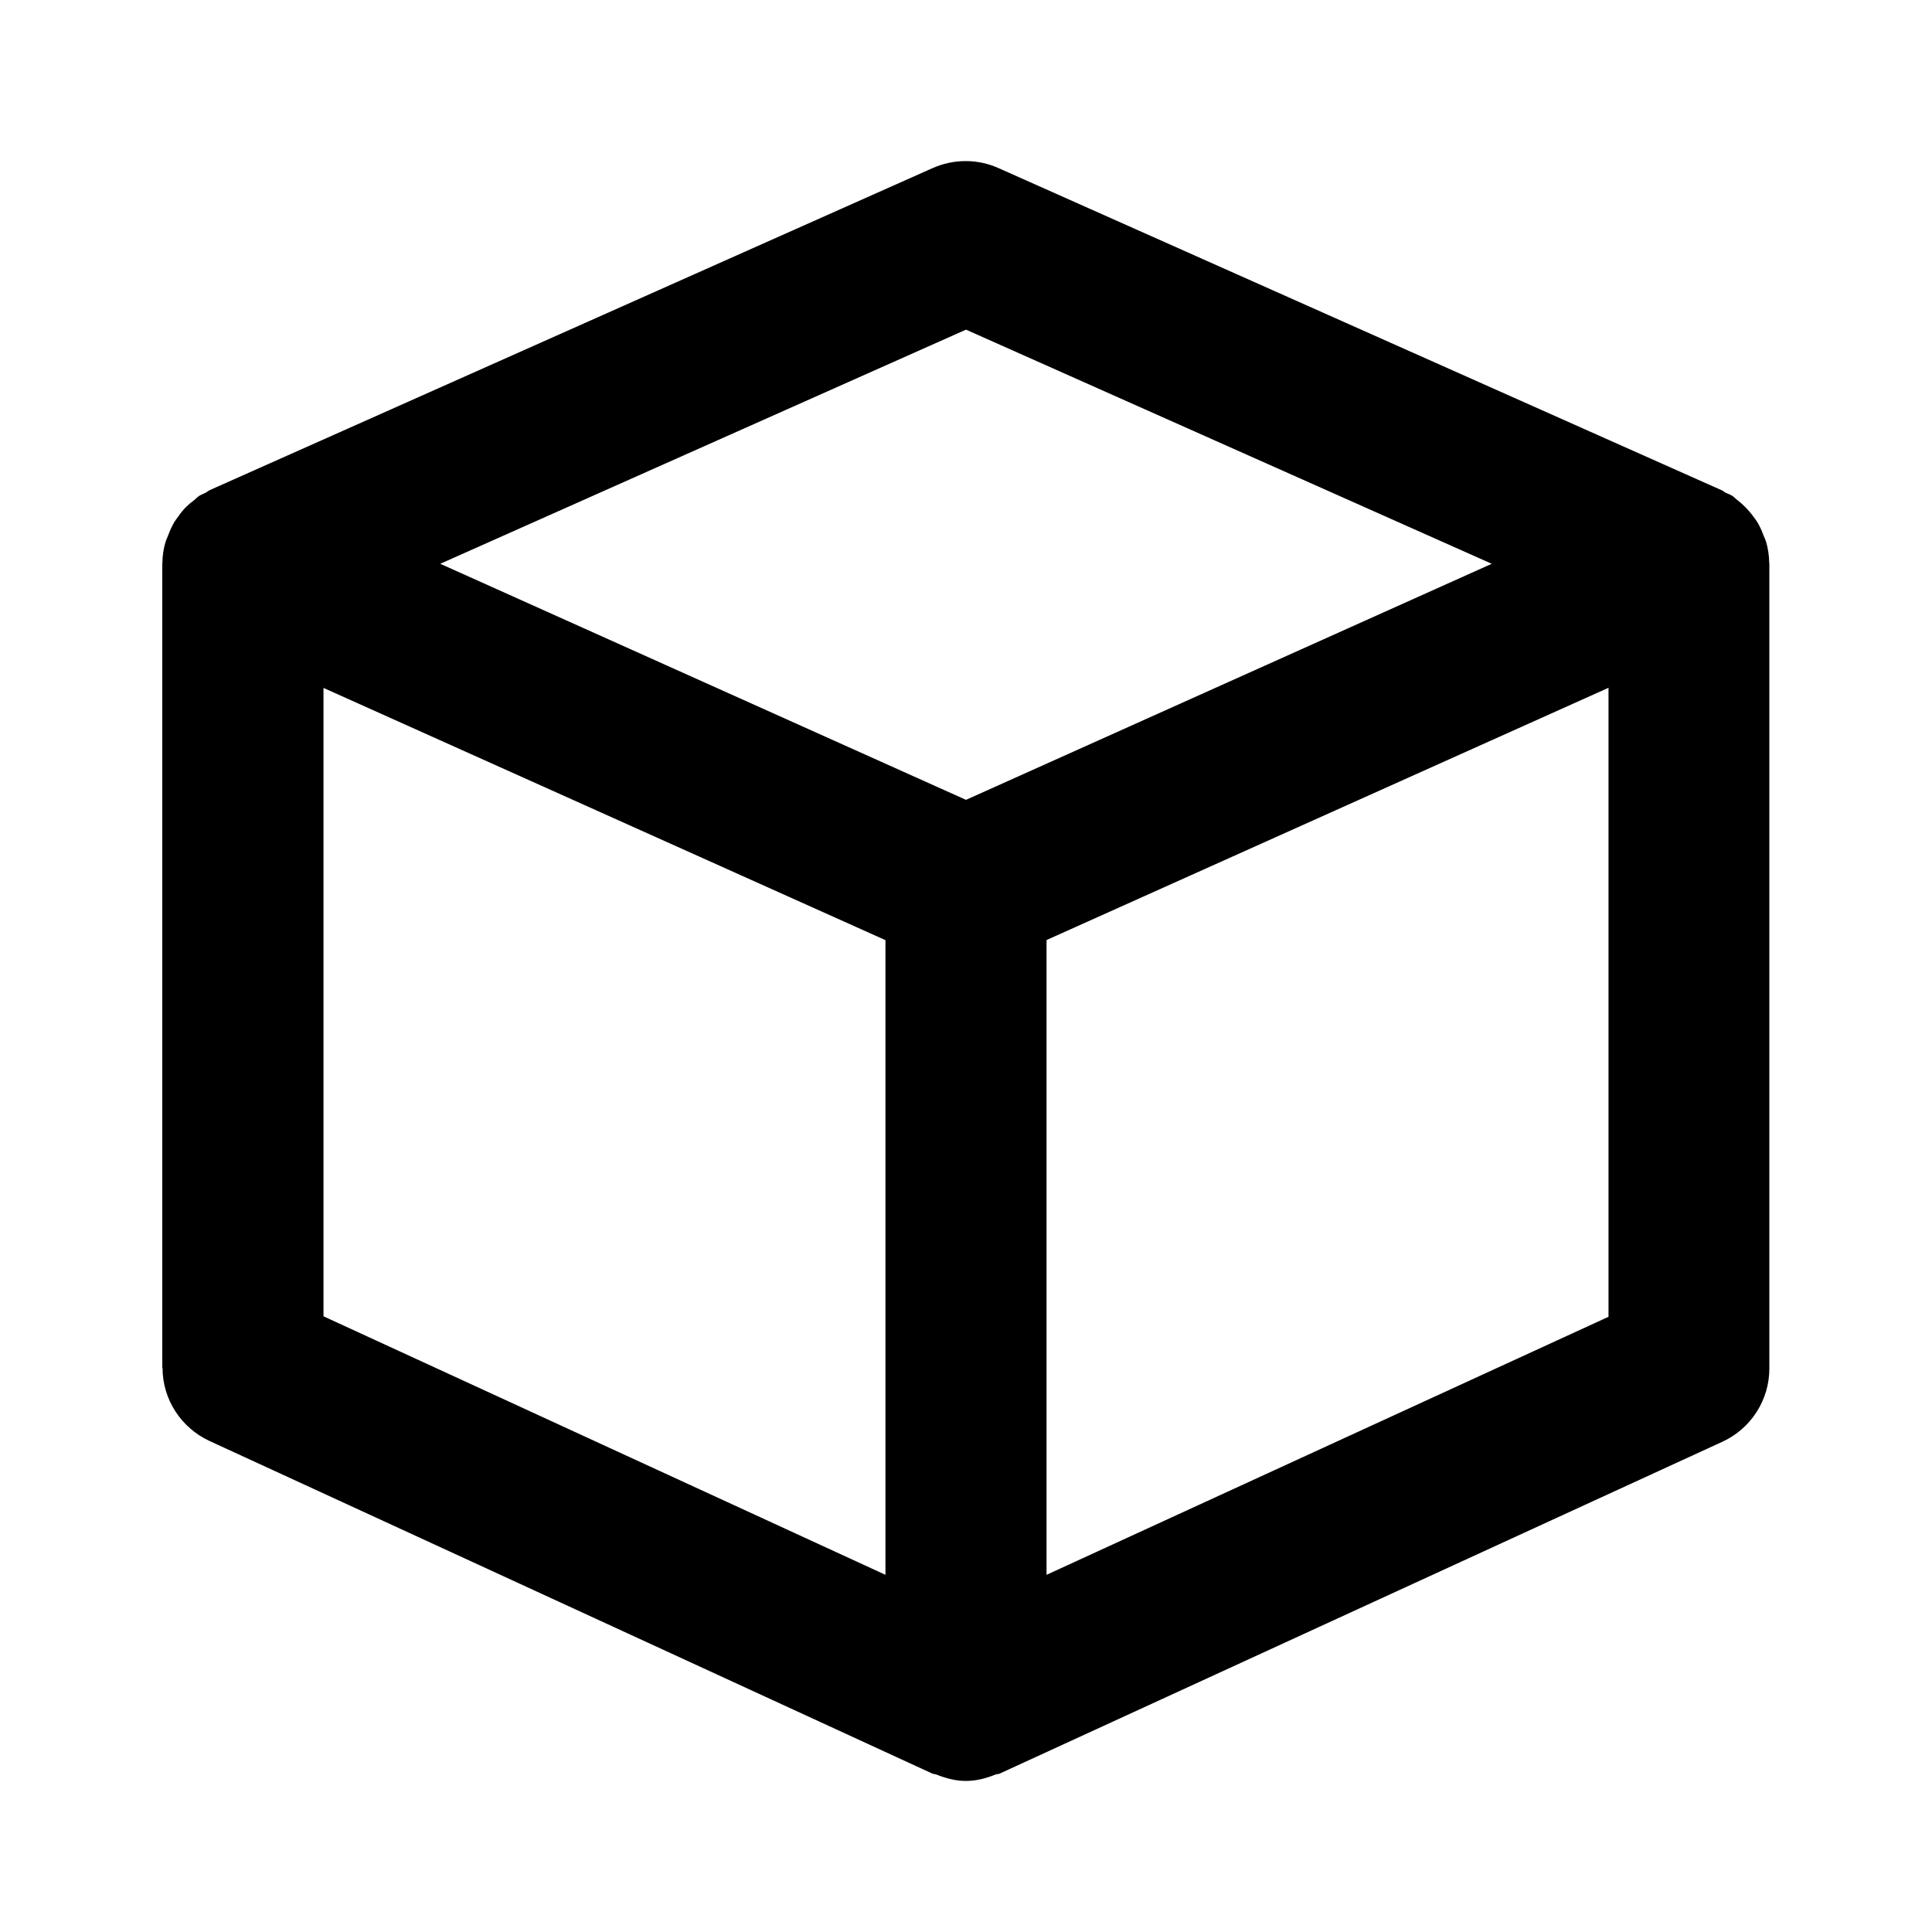
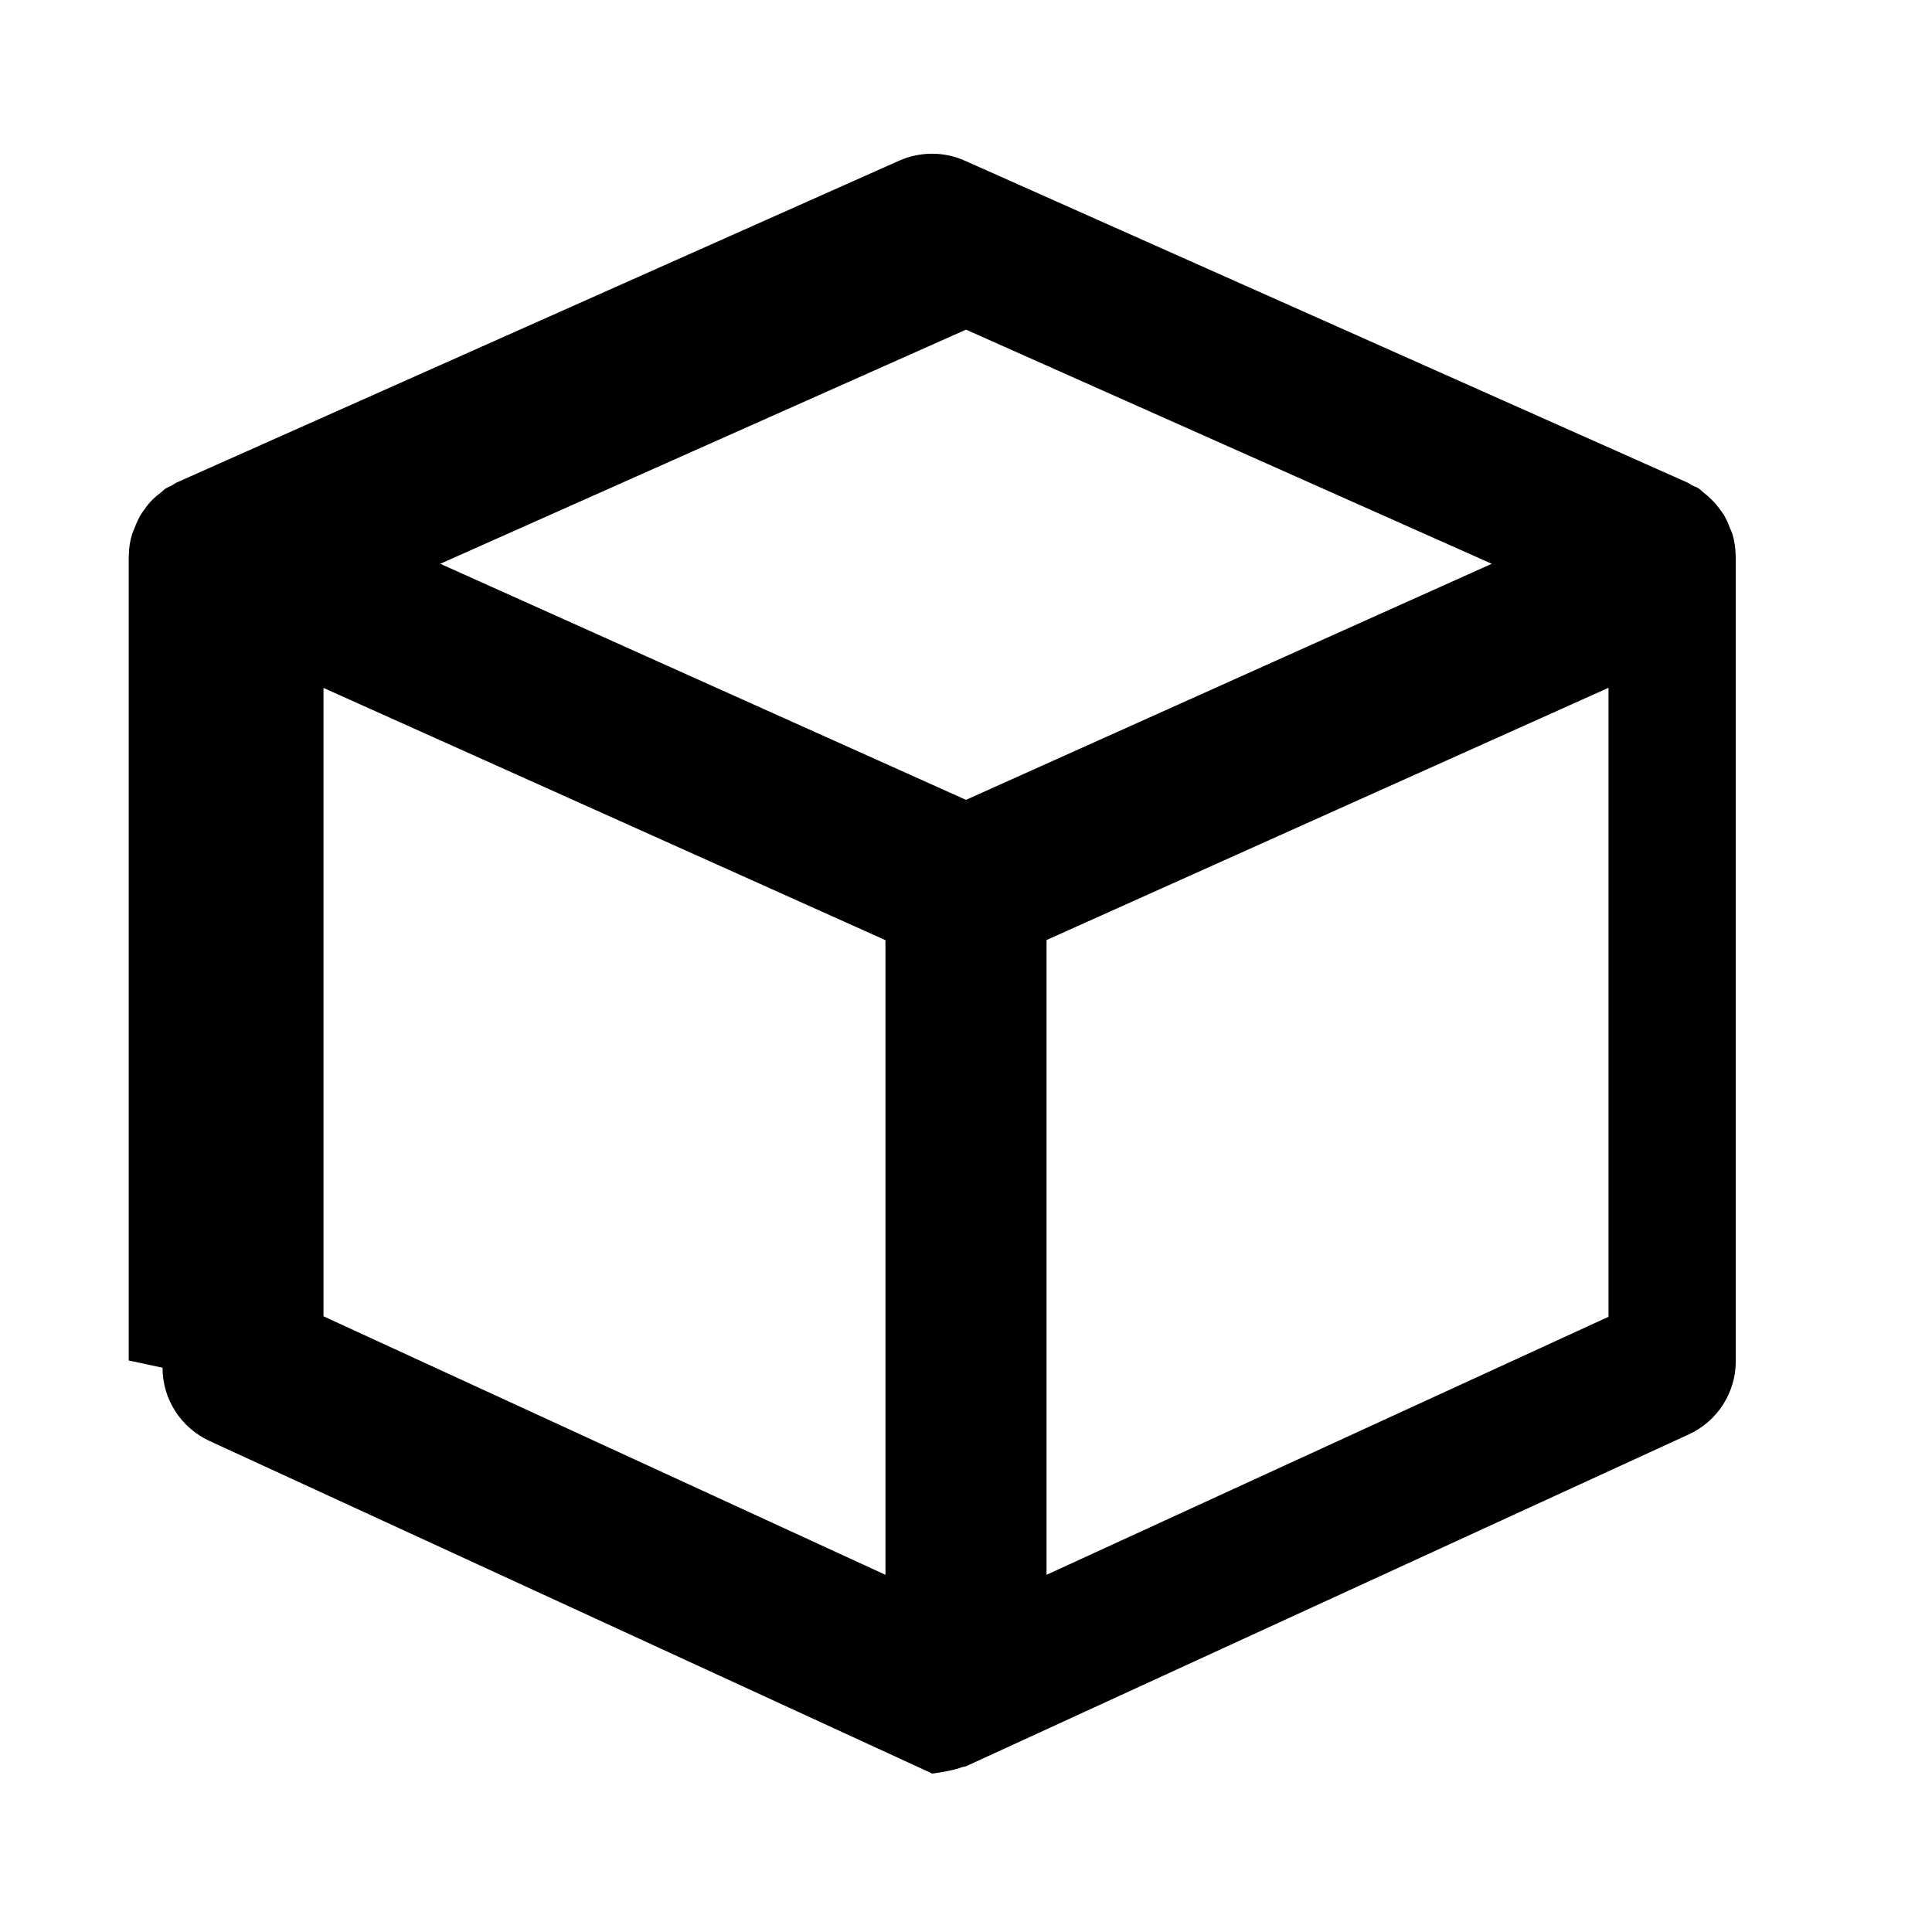
<svg xmlns="http://www.w3.org/2000/svg" version="1.1" width="16" height="16" viewBox="0 0 16 16">
  <title>bx-cube</title>
-   <path d="M1.346 11.327c0 0.267 0.157 0.497 0.384 0.604l0.004 0.002 5.987 2.755c0.010 0.005 0.021 0.003 0.031 0.007 0.080 0.032 0.163 0.054 0.247 0.054s0.167-0.021 0.245-0.053c0.011-0.004 0.022-0.003 0.033-0.007l5.987-2.749c0.237-0.109 0.389-0.346 0.389-0.606v-6.667l-0.001-0.004c-0.001-0.063-0.010-0.123-0.027-0.18l0.001 0.005c-0.005-0.019-0.014-0.035-0.021-0.053-0.015-0.042-0.032-0.078-0.052-0.112l0.002 0.003c-0.014-0.021-0.027-0.039-0.041-0.057l0.001 0.001c-0.037-0.049-0.079-0.091-0.126-0.128l-0.002-0.001c-0.014-0.011-0.025-0.024-0.040-0.034-0.017-0.012-0.038-0.017-0.056-0.027-0.013-0.006-0.021-0.015-0.035-0.021l-5.987-2.667c-0.080-0.036-0.173-0.058-0.271-0.058s-0.192 0.021-0.276 0.059l0.004-0.002-5.987 2.667c-0.013 0.006-0.023 0.015-0.035 0.022-0.019 0.010-0.038 0.016-0.055 0.027-0.015 0.010-0.026 0.023-0.040 0.034-0.050 0.036-0.092 0.078-0.126 0.127l-0.001 0.002c-0.013 0.016-0.026 0.034-0.038 0.053l-0.002 0.003c-0.020 0.035-0.036 0.071-0.050 0.109-0.007 0.019-0.016 0.035-0.021 0.053-0.016 0.052-0.026 0.113-0.026 0.175v0l-0.001 0.004v6.661zM2.679 5.697l4.654 2.089v5.256l-4.654-2.141v-5.204zM13.321 10.905l-4.654 2.137v-5.257l4.654-2.089v5.209zM8 2.73l4.354 1.939-4.354 1.955-4.354-1.955 4.354-1.939z" />
+   <path d="M1.346 11.327c0 0.267 0.157 0.497 0.384 0.604l0.004 0.002 5.987 2.755s0.167-0.021 0.245-0.053c0.011-0.004 0.022-0.003 0.033-0.007l5.987-2.749c0.237-0.109 0.389-0.346 0.389-0.606v-6.667l-0.001-0.004c-0.001-0.063-0.010-0.123-0.027-0.18l0.001 0.005c-0.005-0.019-0.014-0.035-0.021-0.053-0.015-0.042-0.032-0.078-0.052-0.112l0.002 0.003c-0.014-0.021-0.027-0.039-0.041-0.057l0.001 0.001c-0.037-0.049-0.079-0.091-0.126-0.128l-0.002-0.001c-0.014-0.011-0.025-0.024-0.040-0.034-0.017-0.012-0.038-0.017-0.056-0.027-0.013-0.006-0.021-0.015-0.035-0.021l-5.987-2.667c-0.080-0.036-0.173-0.058-0.271-0.058s-0.192 0.021-0.276 0.059l0.004-0.002-5.987 2.667c-0.013 0.006-0.023 0.015-0.035 0.022-0.019 0.010-0.038 0.016-0.055 0.027-0.015 0.010-0.026 0.023-0.040 0.034-0.050 0.036-0.092 0.078-0.126 0.127l-0.001 0.002c-0.013 0.016-0.026 0.034-0.038 0.053l-0.002 0.003c-0.020 0.035-0.036 0.071-0.050 0.109-0.007 0.019-0.016 0.035-0.021 0.053-0.016 0.052-0.026 0.113-0.026 0.175v0l-0.001 0.004v6.661zM2.679 5.697l4.654 2.089v5.256l-4.654-2.141v-5.204zM13.321 10.905l-4.654 2.137v-5.257l4.654-2.089v5.209zM8 2.73l4.354 1.939-4.354 1.955-4.354-1.955 4.354-1.939z" />
</svg>